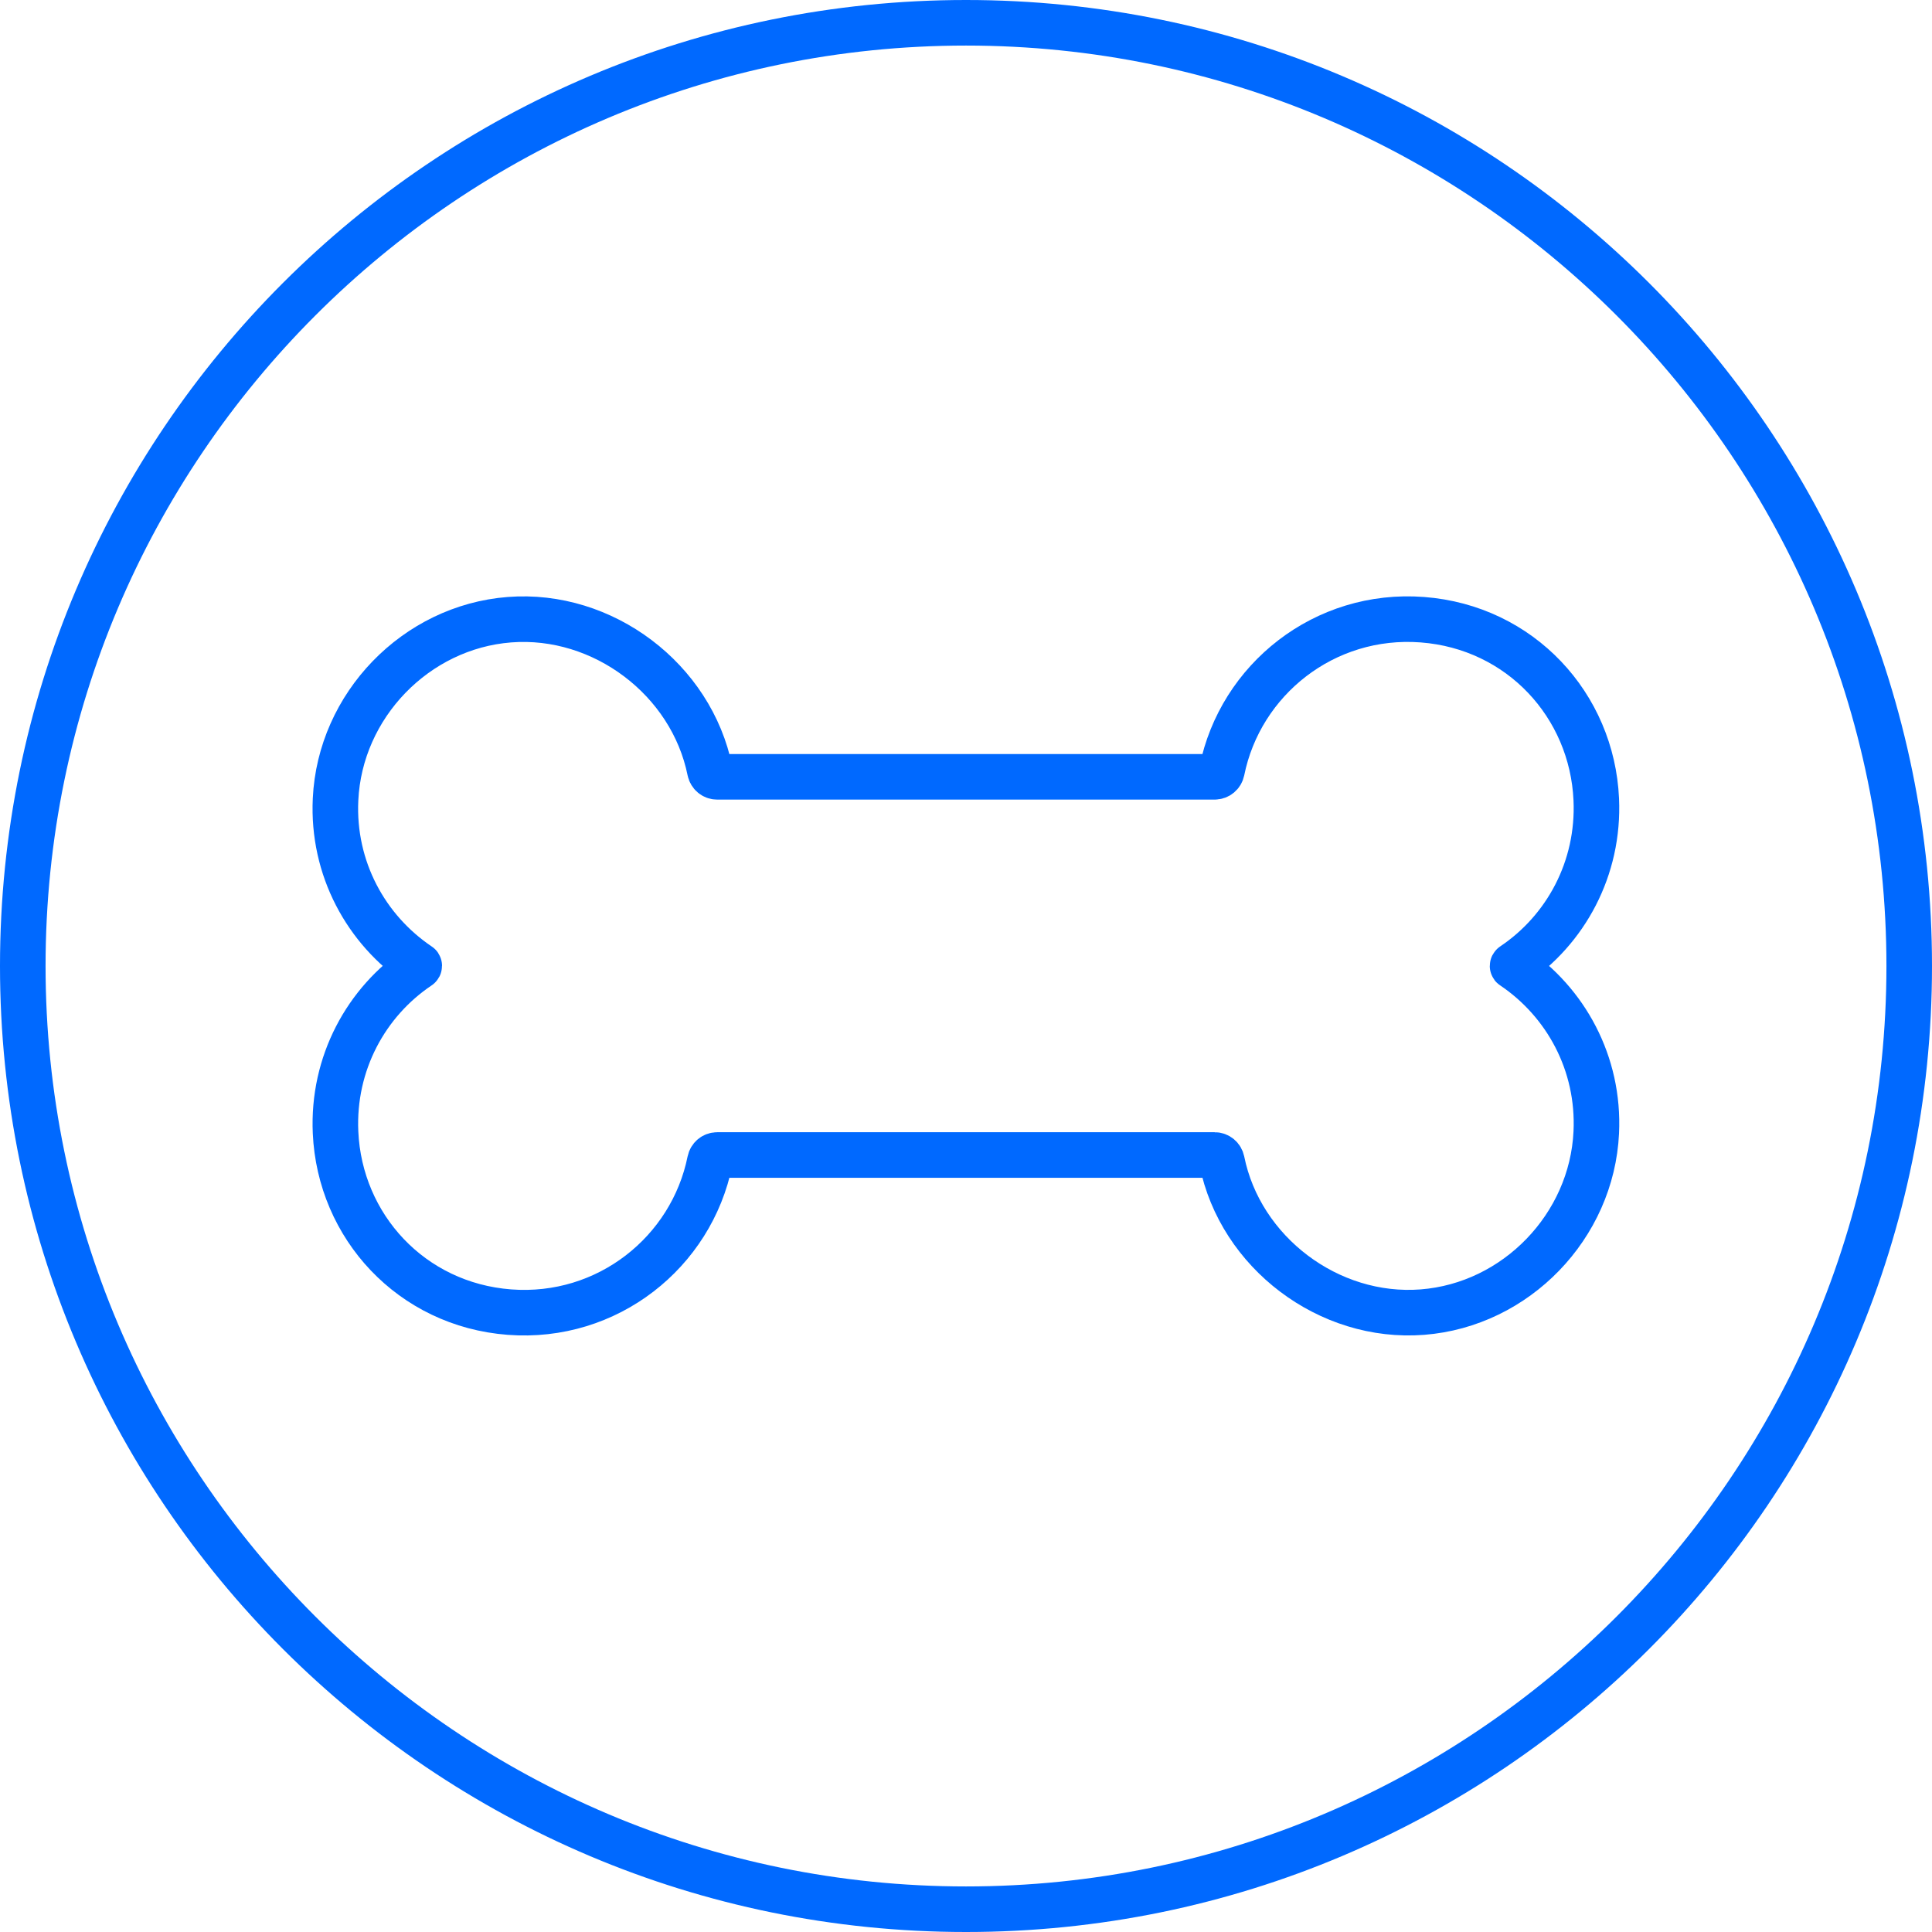
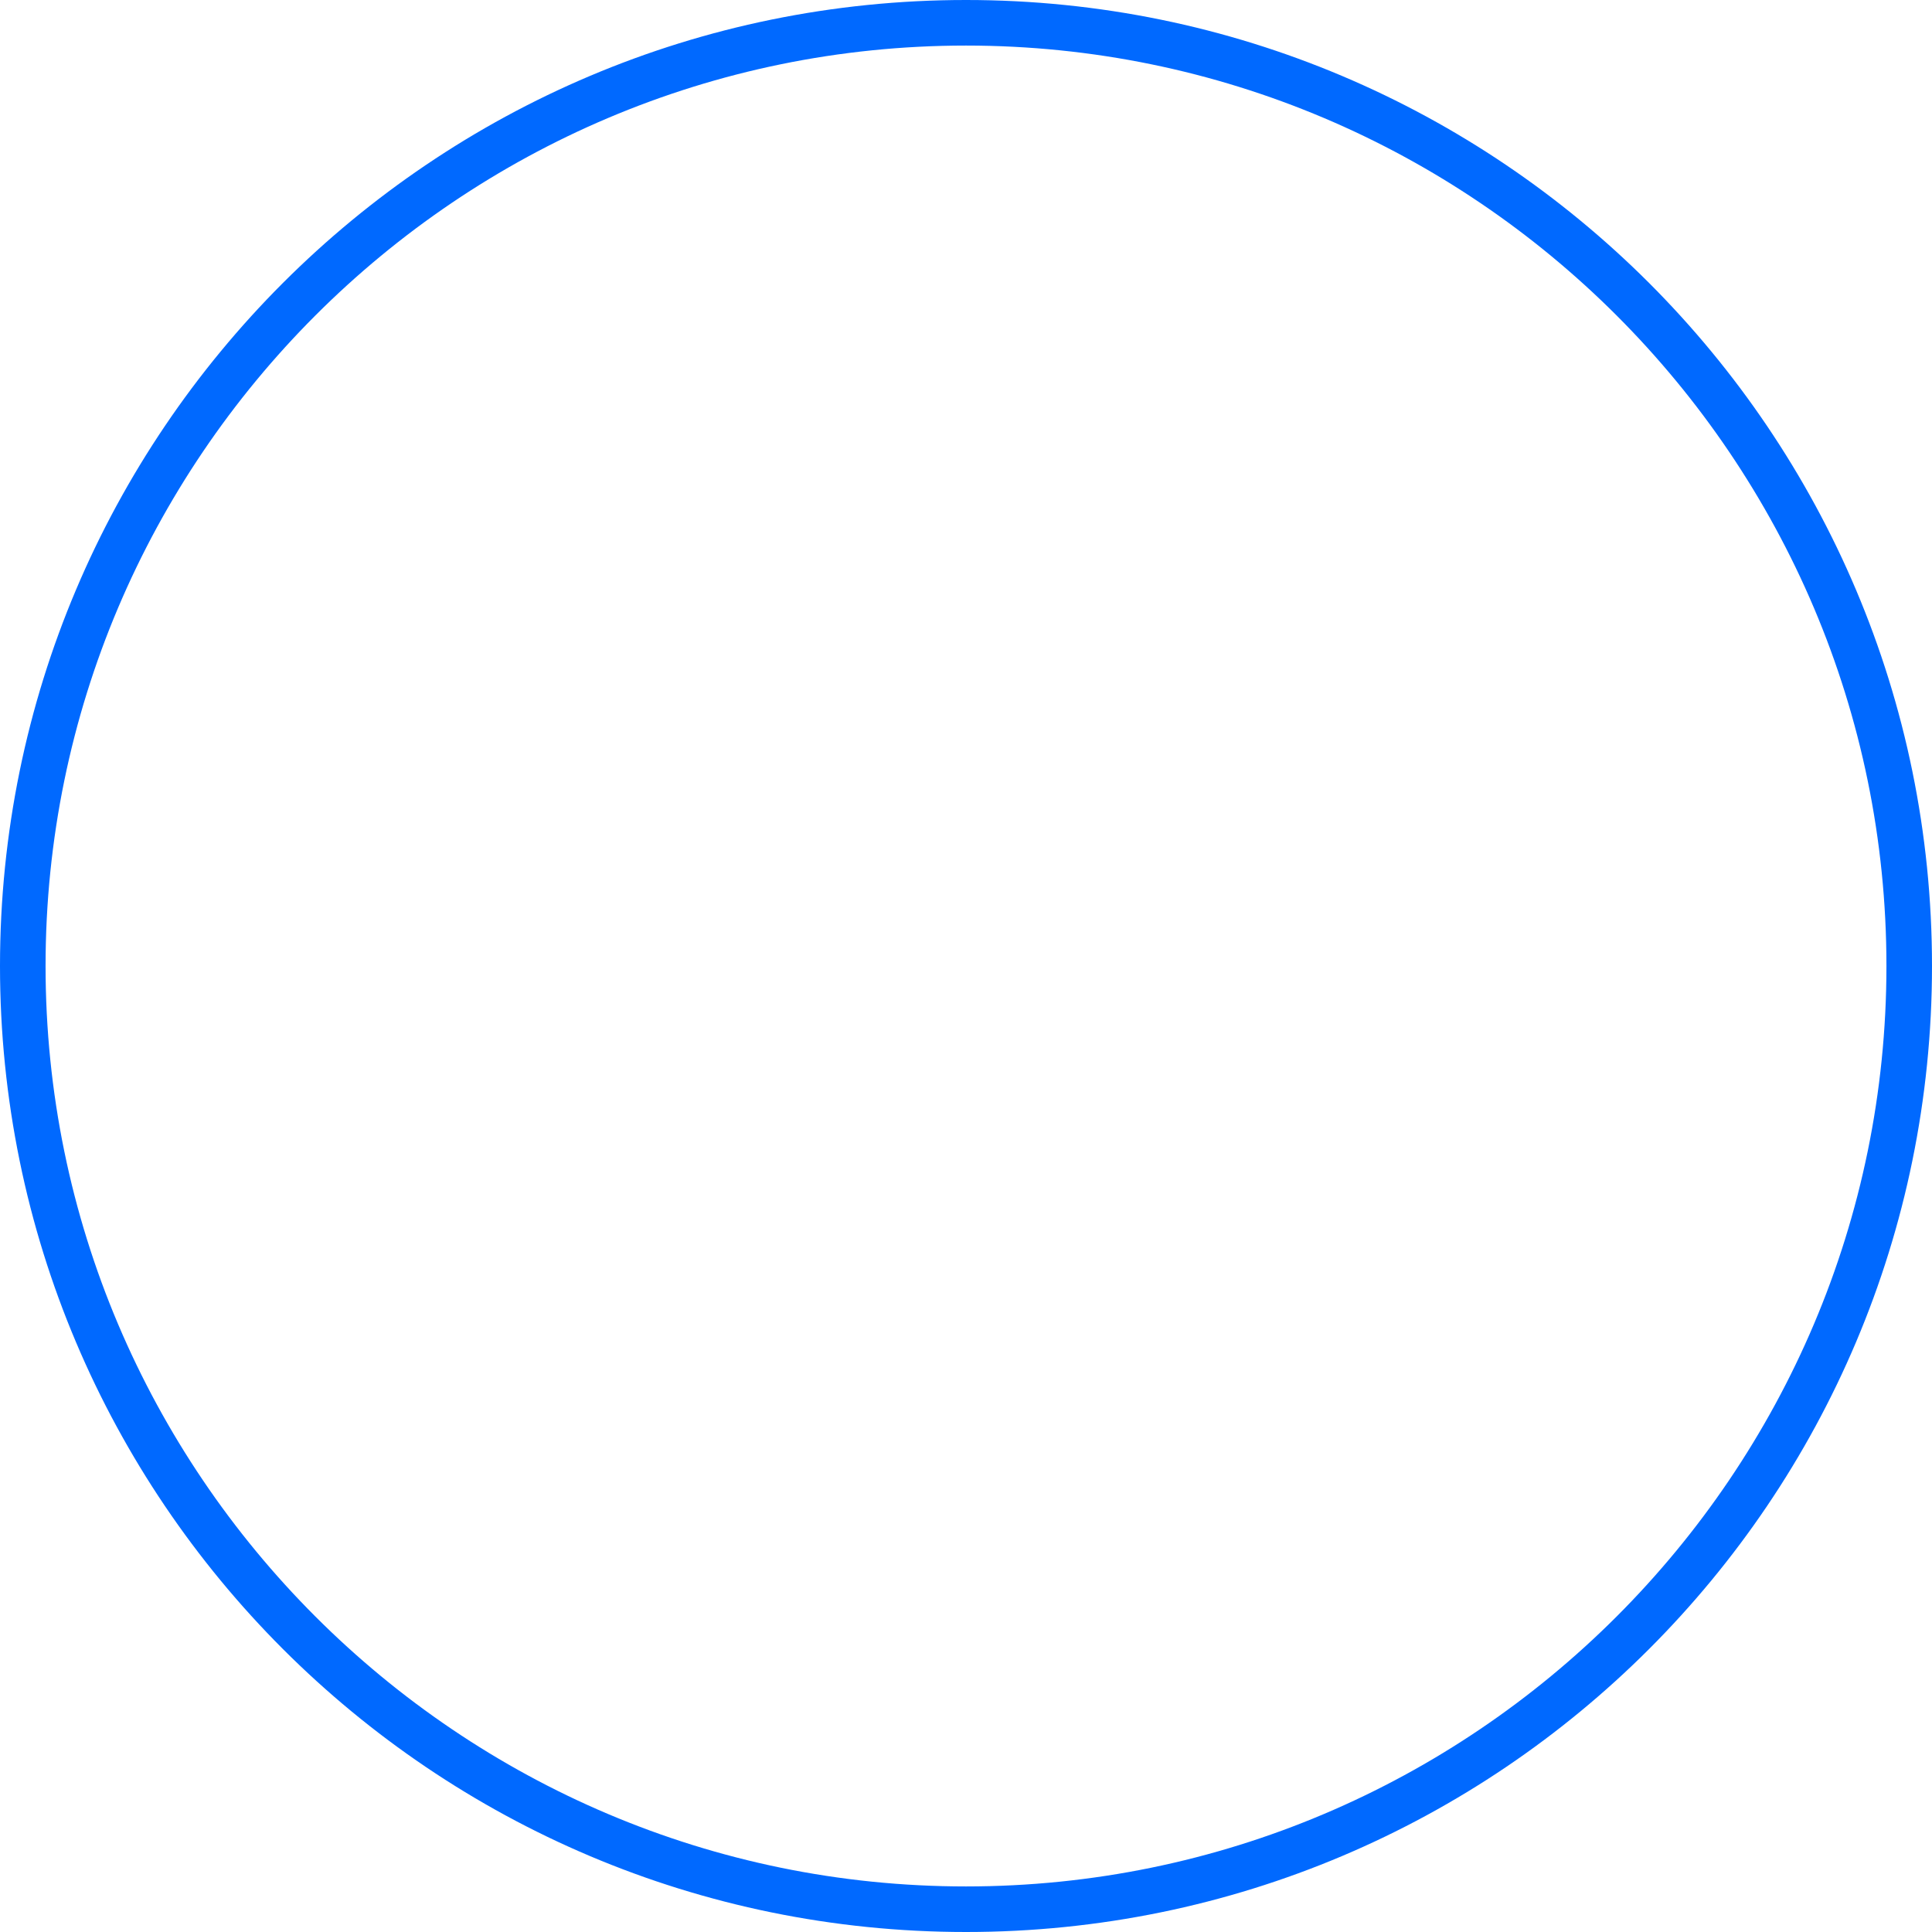
<svg xmlns="http://www.w3.org/2000/svg" width="106" height="106" viewBox="0 0 106 106" fill="none">
  <g clip-path="url(#clip0_2009_1543)">
    <path d="M53 2.5C80.85 2.5 103.5 25.15 103.5 53C103.5 80.85 80.85 103.5 53 103.5C25.15 103.5 2.5 80.85 2.5 53C2.5 25.15 25.15 2.5 53 2.5ZM53 0C23.73 0 0 23.73 0 53C0 82.27 23.73 106 53 106C82.27 106 106 82.27 106 53C106 23.73 82.27 0 53 0Z" fill="#0069FF" />
-     <path d="M18.41 43.86C18.65 38.71 22.81 34.4 27.95 34C33.09 33.6 37.94 37.28 38.95 42.29C38.99 42.48 39.15 42.62 39.35 42.62H66.64C66.84 42.62 67 42.48 67.04 42.29C68.05 37.29 72.66 33.59 78.04 34C83.42 34.41 87.35 38.7 87.58 43.86C87.75 47.65 85.9 51.02 83.01 52.96C82.98 52.98 82.98 53.02 83.01 53.03C85.9 54.98 87.76 58.34 87.58 62.13C87.34 67.28 83.18 71.59 78.04 71.99C72.9 72.39 68.05 68.71 67.04 63.7C67 63.51 66.84 63.37 66.64 63.37H39.35C39.15 63.37 38.99 63.51 38.95 63.7C37.94 68.7 33.33 72.4 27.95 71.99C22.57 71.58 18.64 67.29 18.41 62.13C18.24 58.34 20.09 54.97 22.98 53.03C23.01 53.01 23.01 52.97 22.98 52.96C20.09 51.01 18.23 47.65 18.41 43.86Z" stroke="#0069FF" stroke-width="2.5" stroke-miterlimit="10" />
  </g>
  <defs>
    <clipPath id="clip0_2009_1543">
      <rect width="106" height="106" fill="white" />
    </clipPath>
  </defs>
</svg>